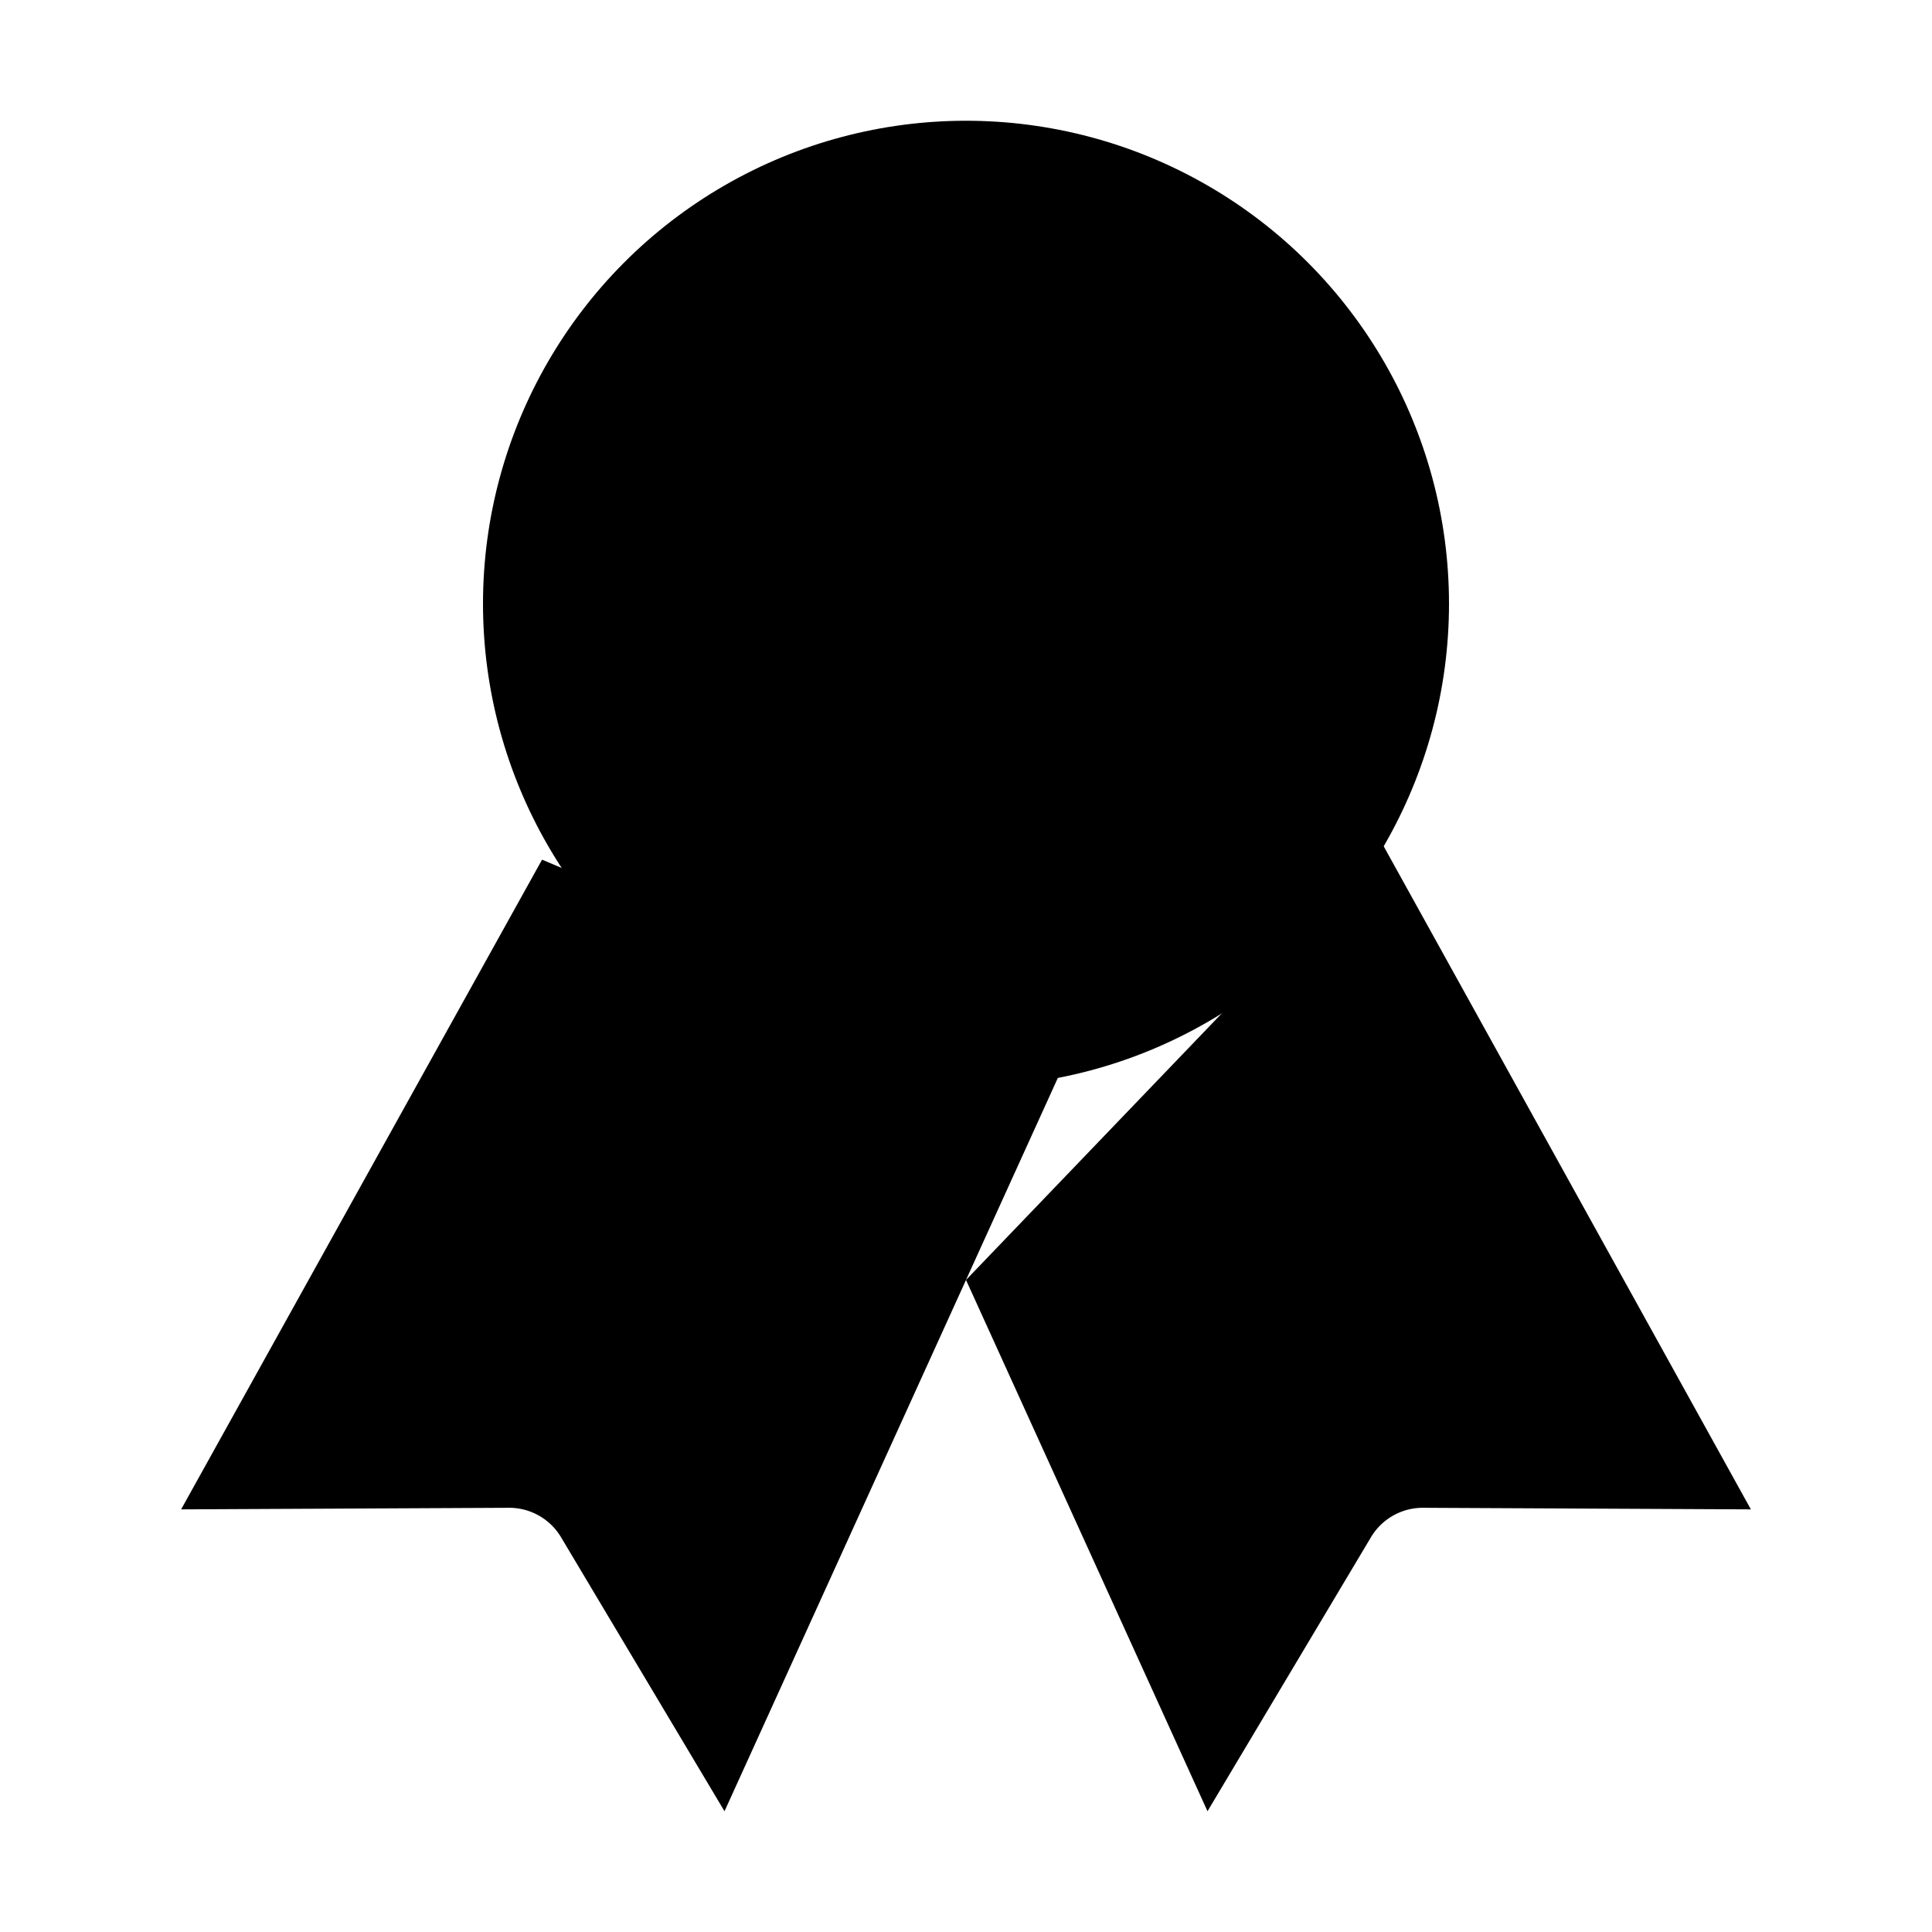
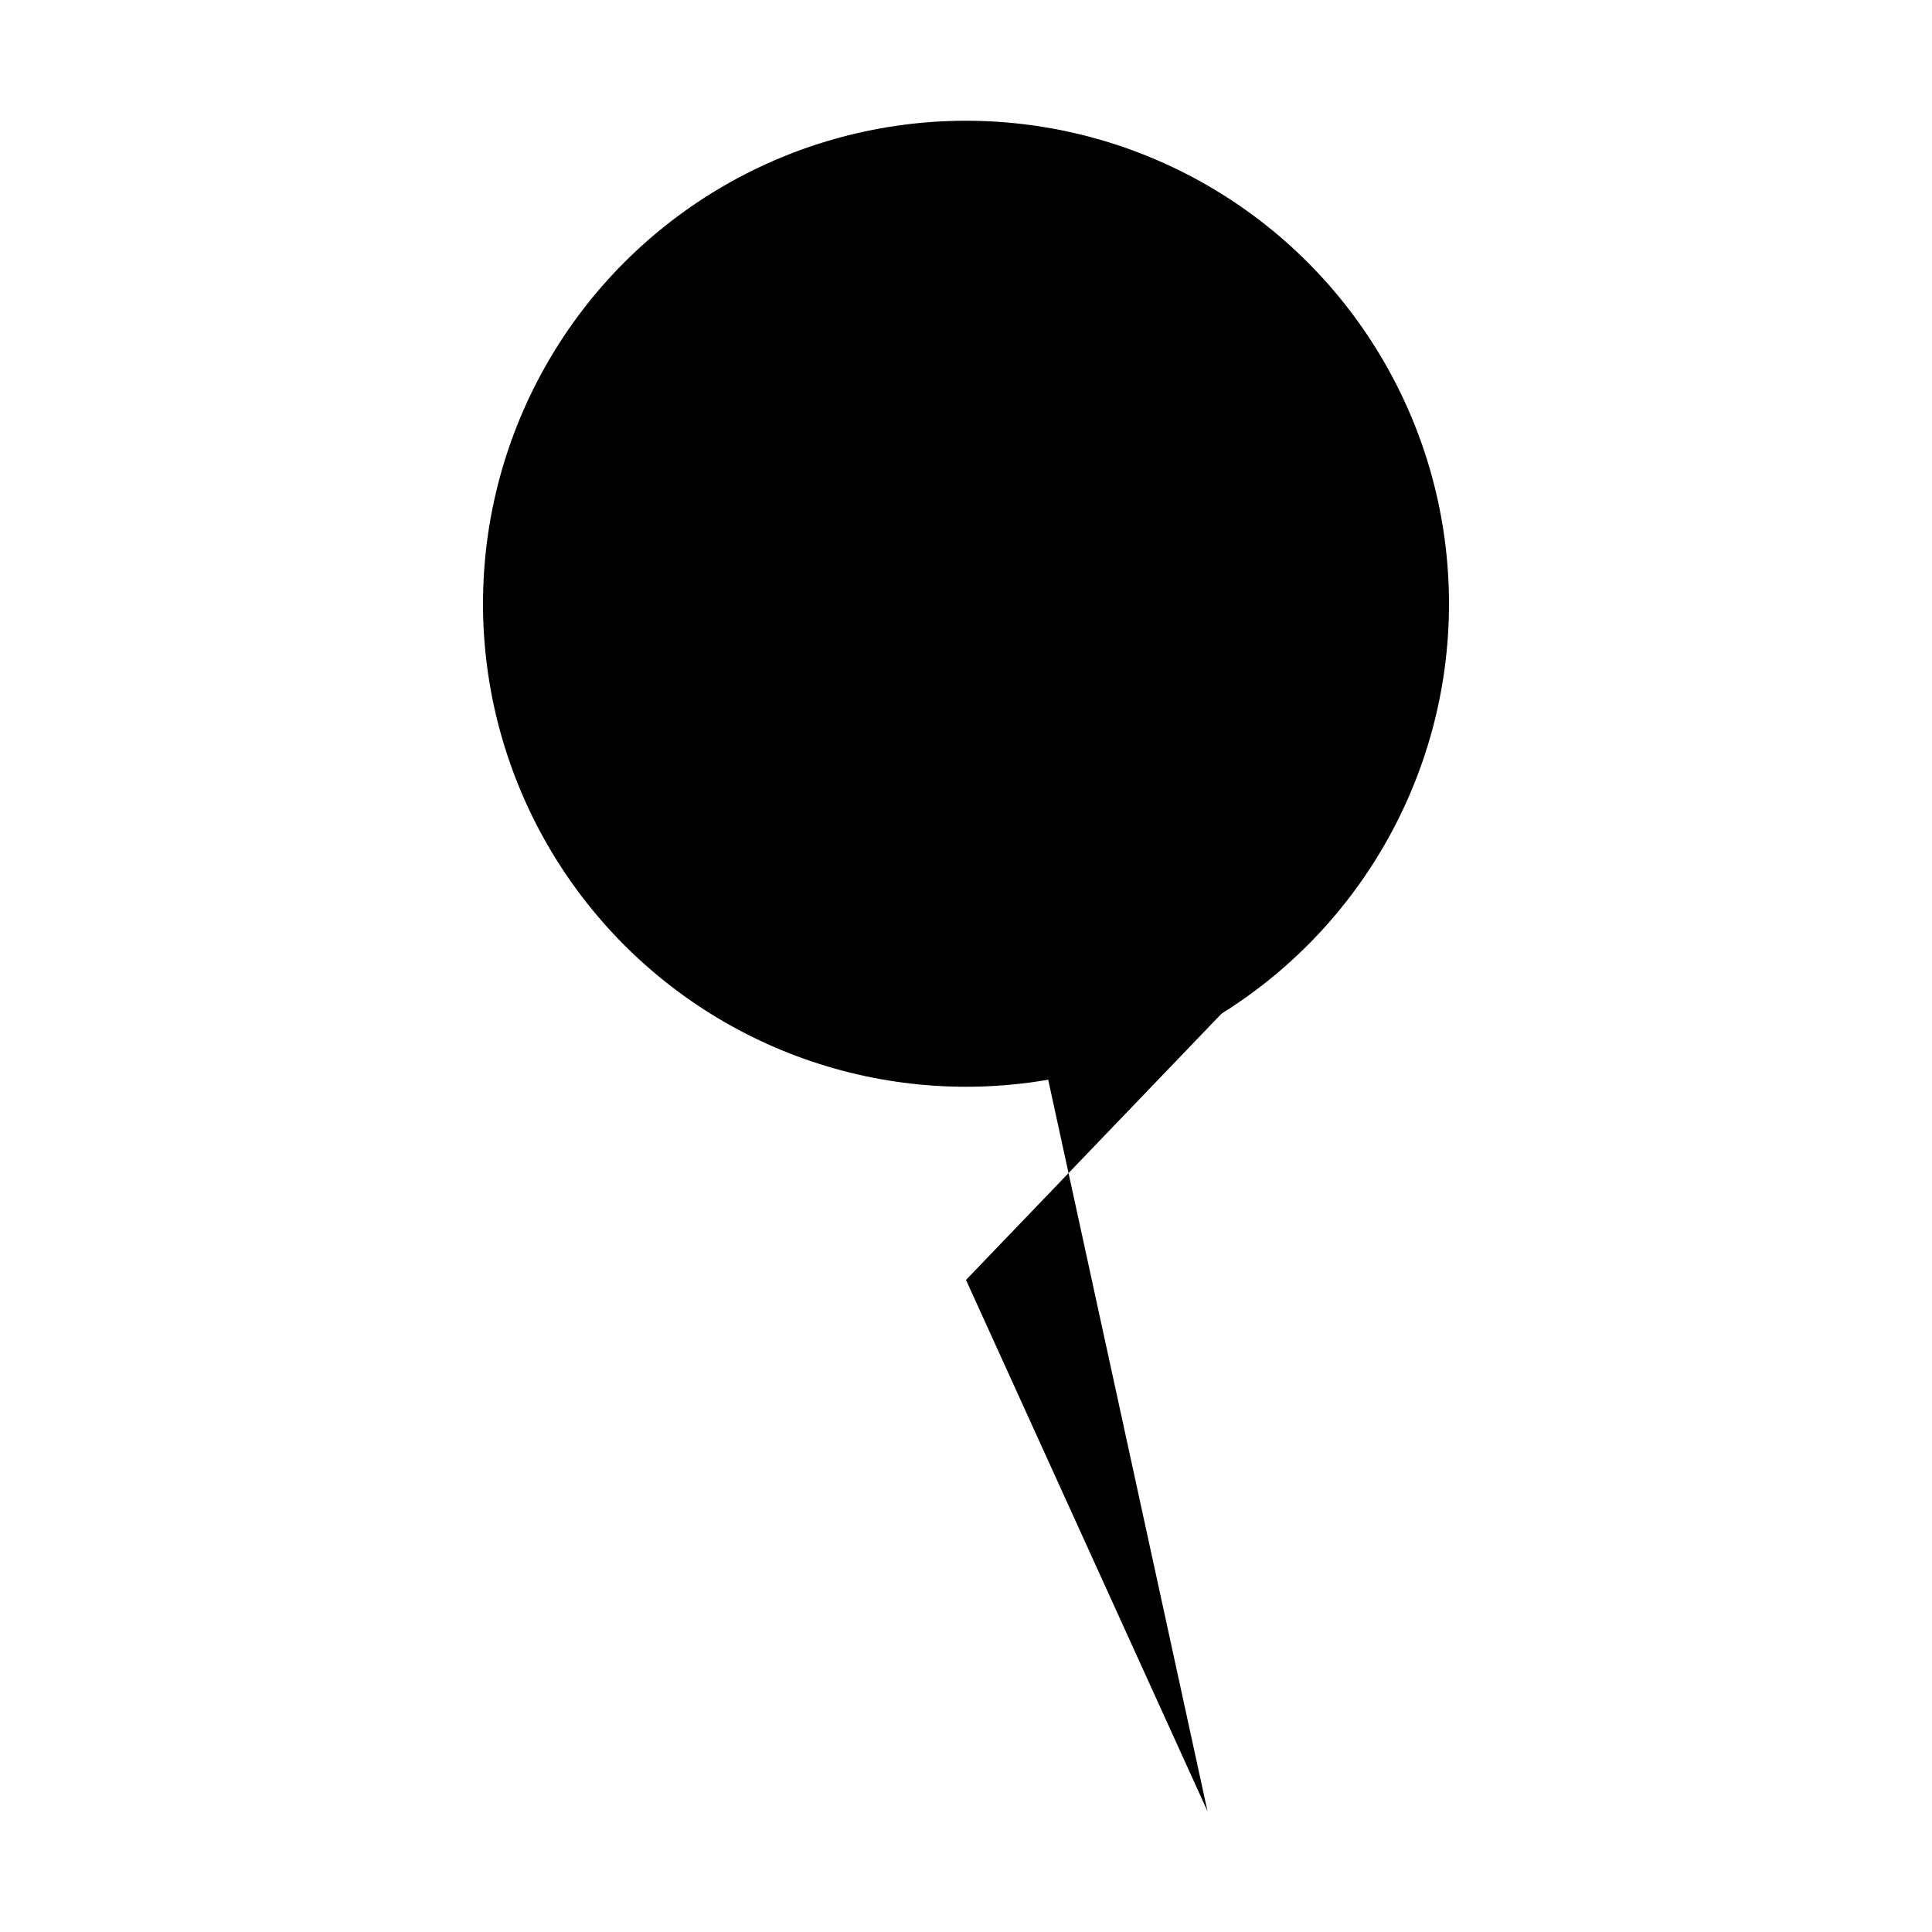
<svg xmlns="http://www.w3.org/2000/svg" class="ionicon s-ion-icon" viewBox="0 0 512 512">
  <title>Ribbon</title>
  <circle cx="256" cy="160" r="128" stroke-linecap="round" stroke-linejoin="round" class="ionicon-fill-none ionicon-stroke-width" />
-   <path d="M143.65 227.82L48 400l86.86-.42a16 16 0 0113.82 7.8L192 480l88.33-194.32" stroke-linecap="round" stroke-linejoin="round" class="ionicon-fill-none ionicon-stroke-width" />
-   <path d="M366.54 224L464 400l-86.86-.42a16 16 0 00-13.82 7.8L320 480l-64-140.8" stroke-linecap="round" stroke-linejoin="round" class="ionicon-fill-none ionicon-stroke-width" />
+   <path d="M366.54 224l-86.86-.42a16 16 0 00-13.82 7.8L320 480l-64-140.8" stroke-linecap="round" stroke-linejoin="round" class="ionicon-fill-none ionicon-stroke-width" />
  <circle cx="256" cy="160" r="64" stroke-linecap="round" stroke-linejoin="round" class="ionicon-fill-none ionicon-stroke-width" />
</svg>